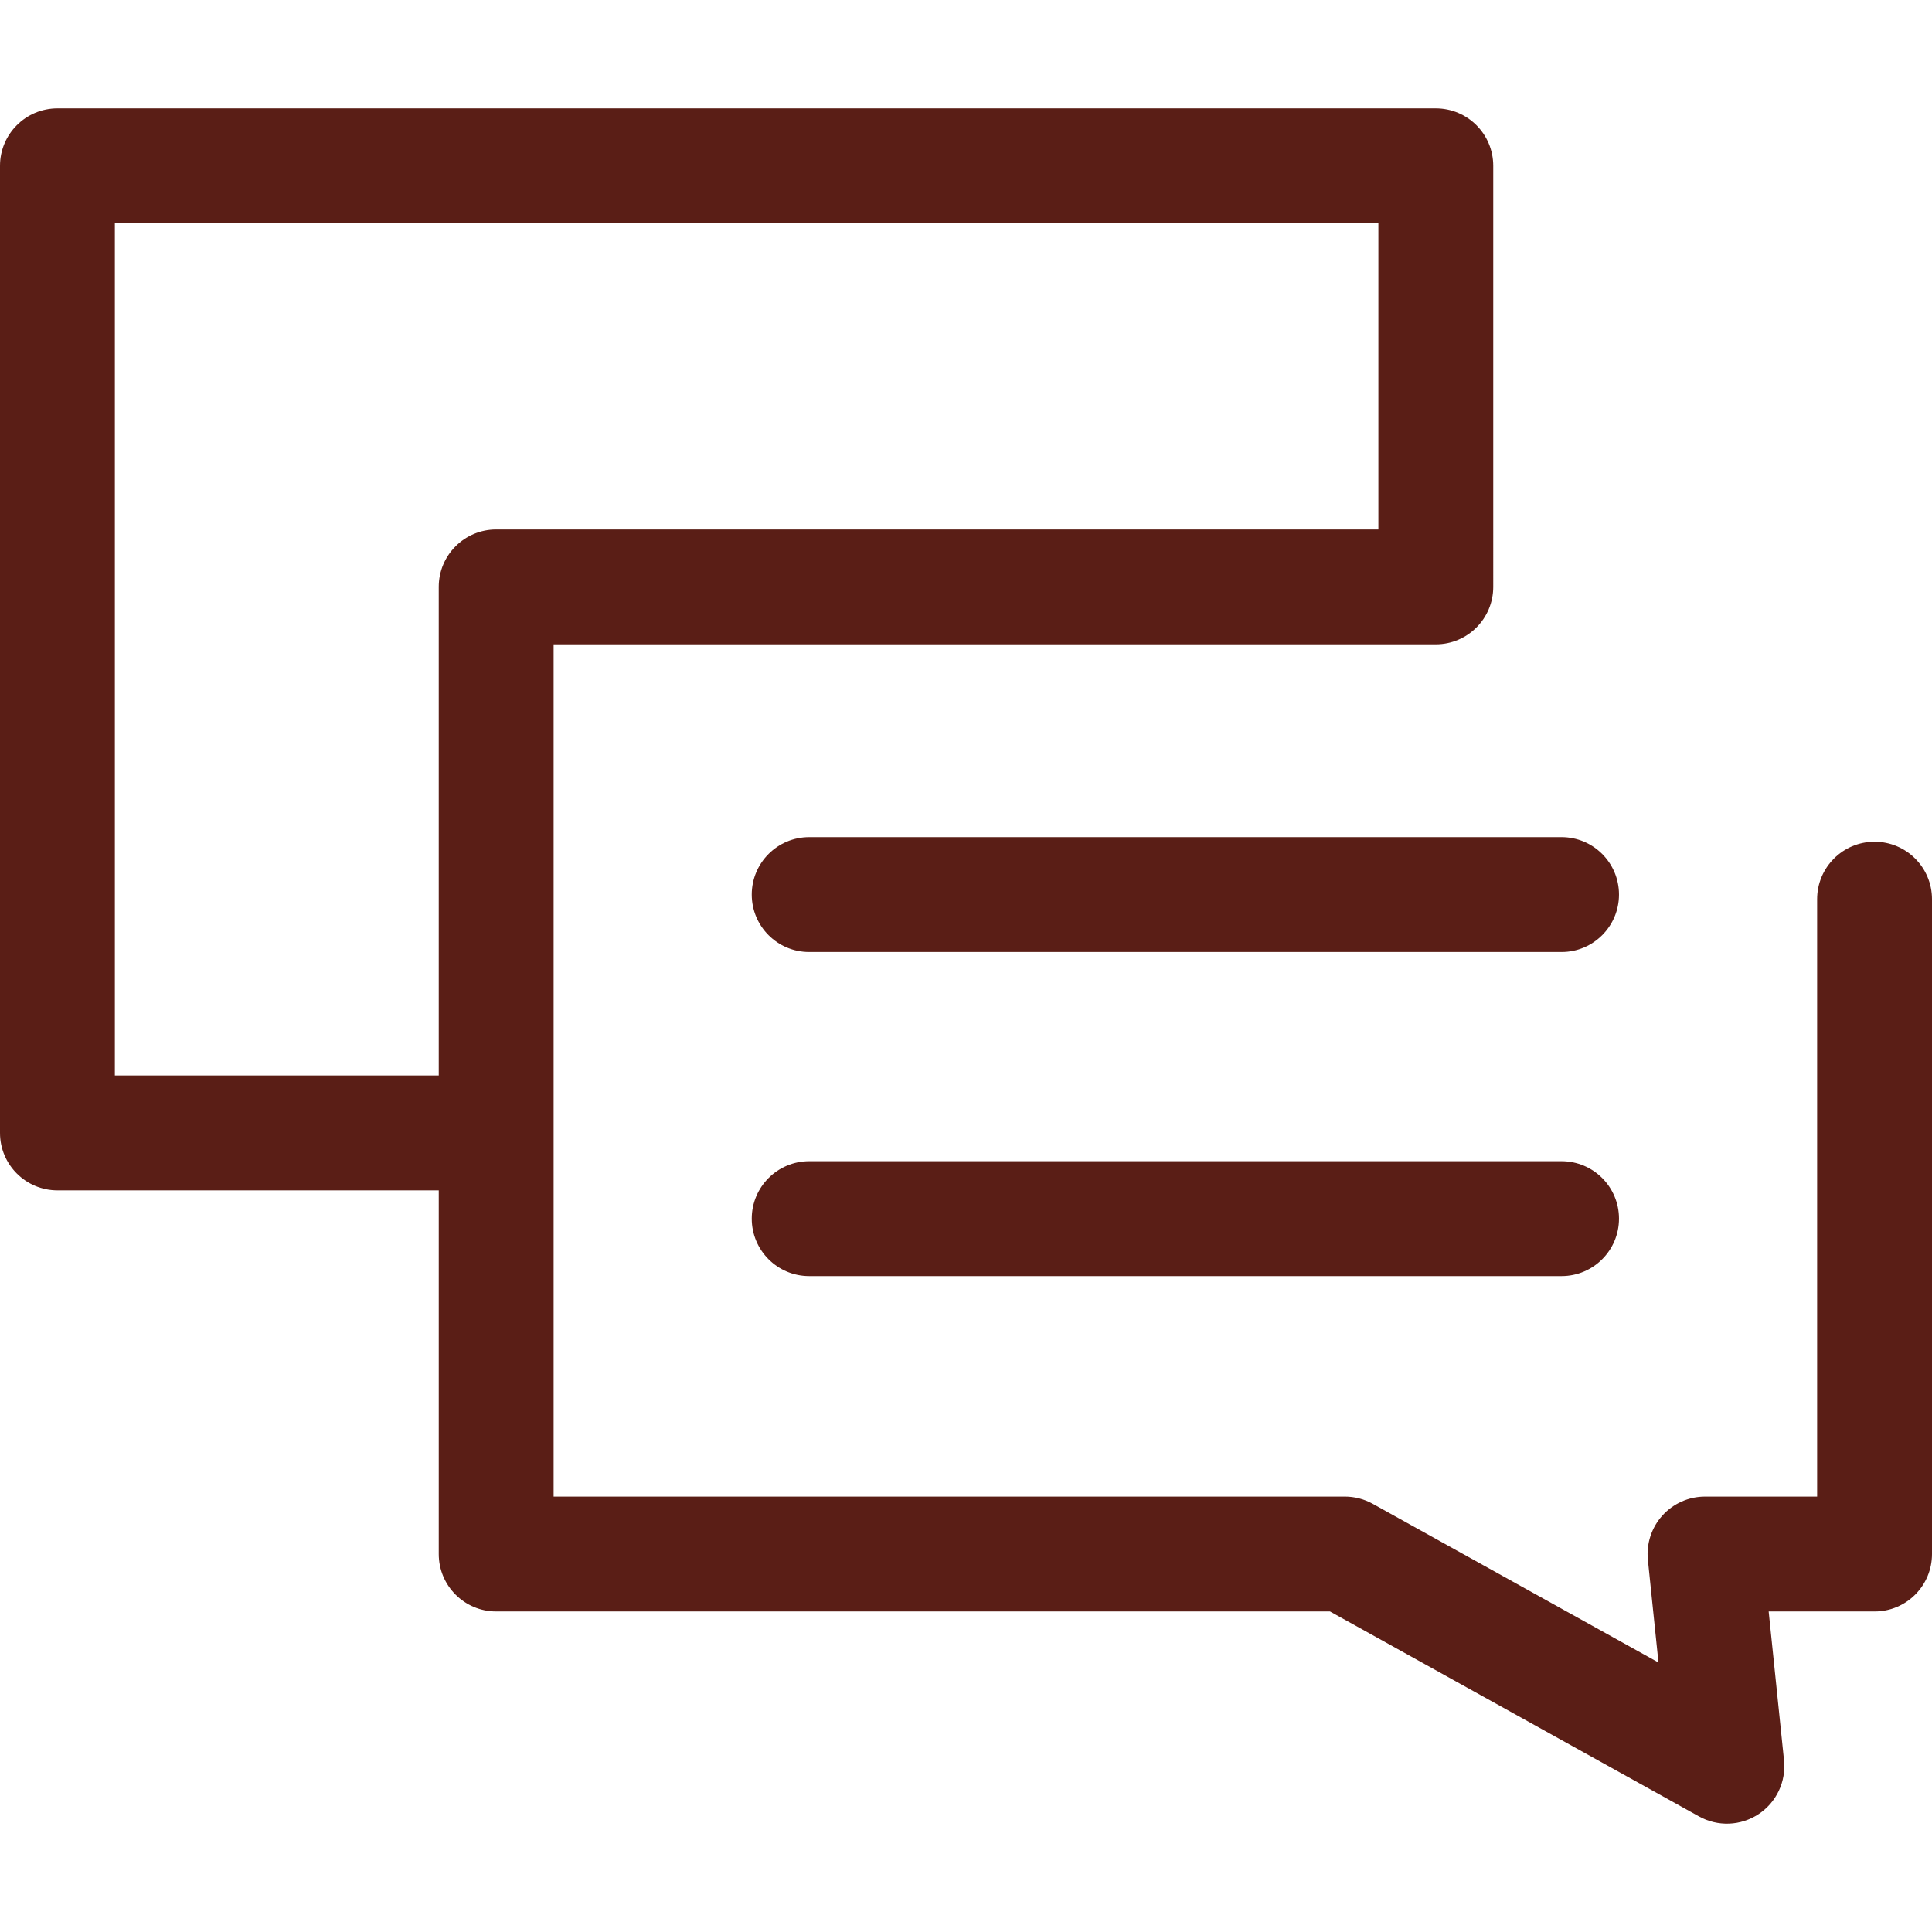
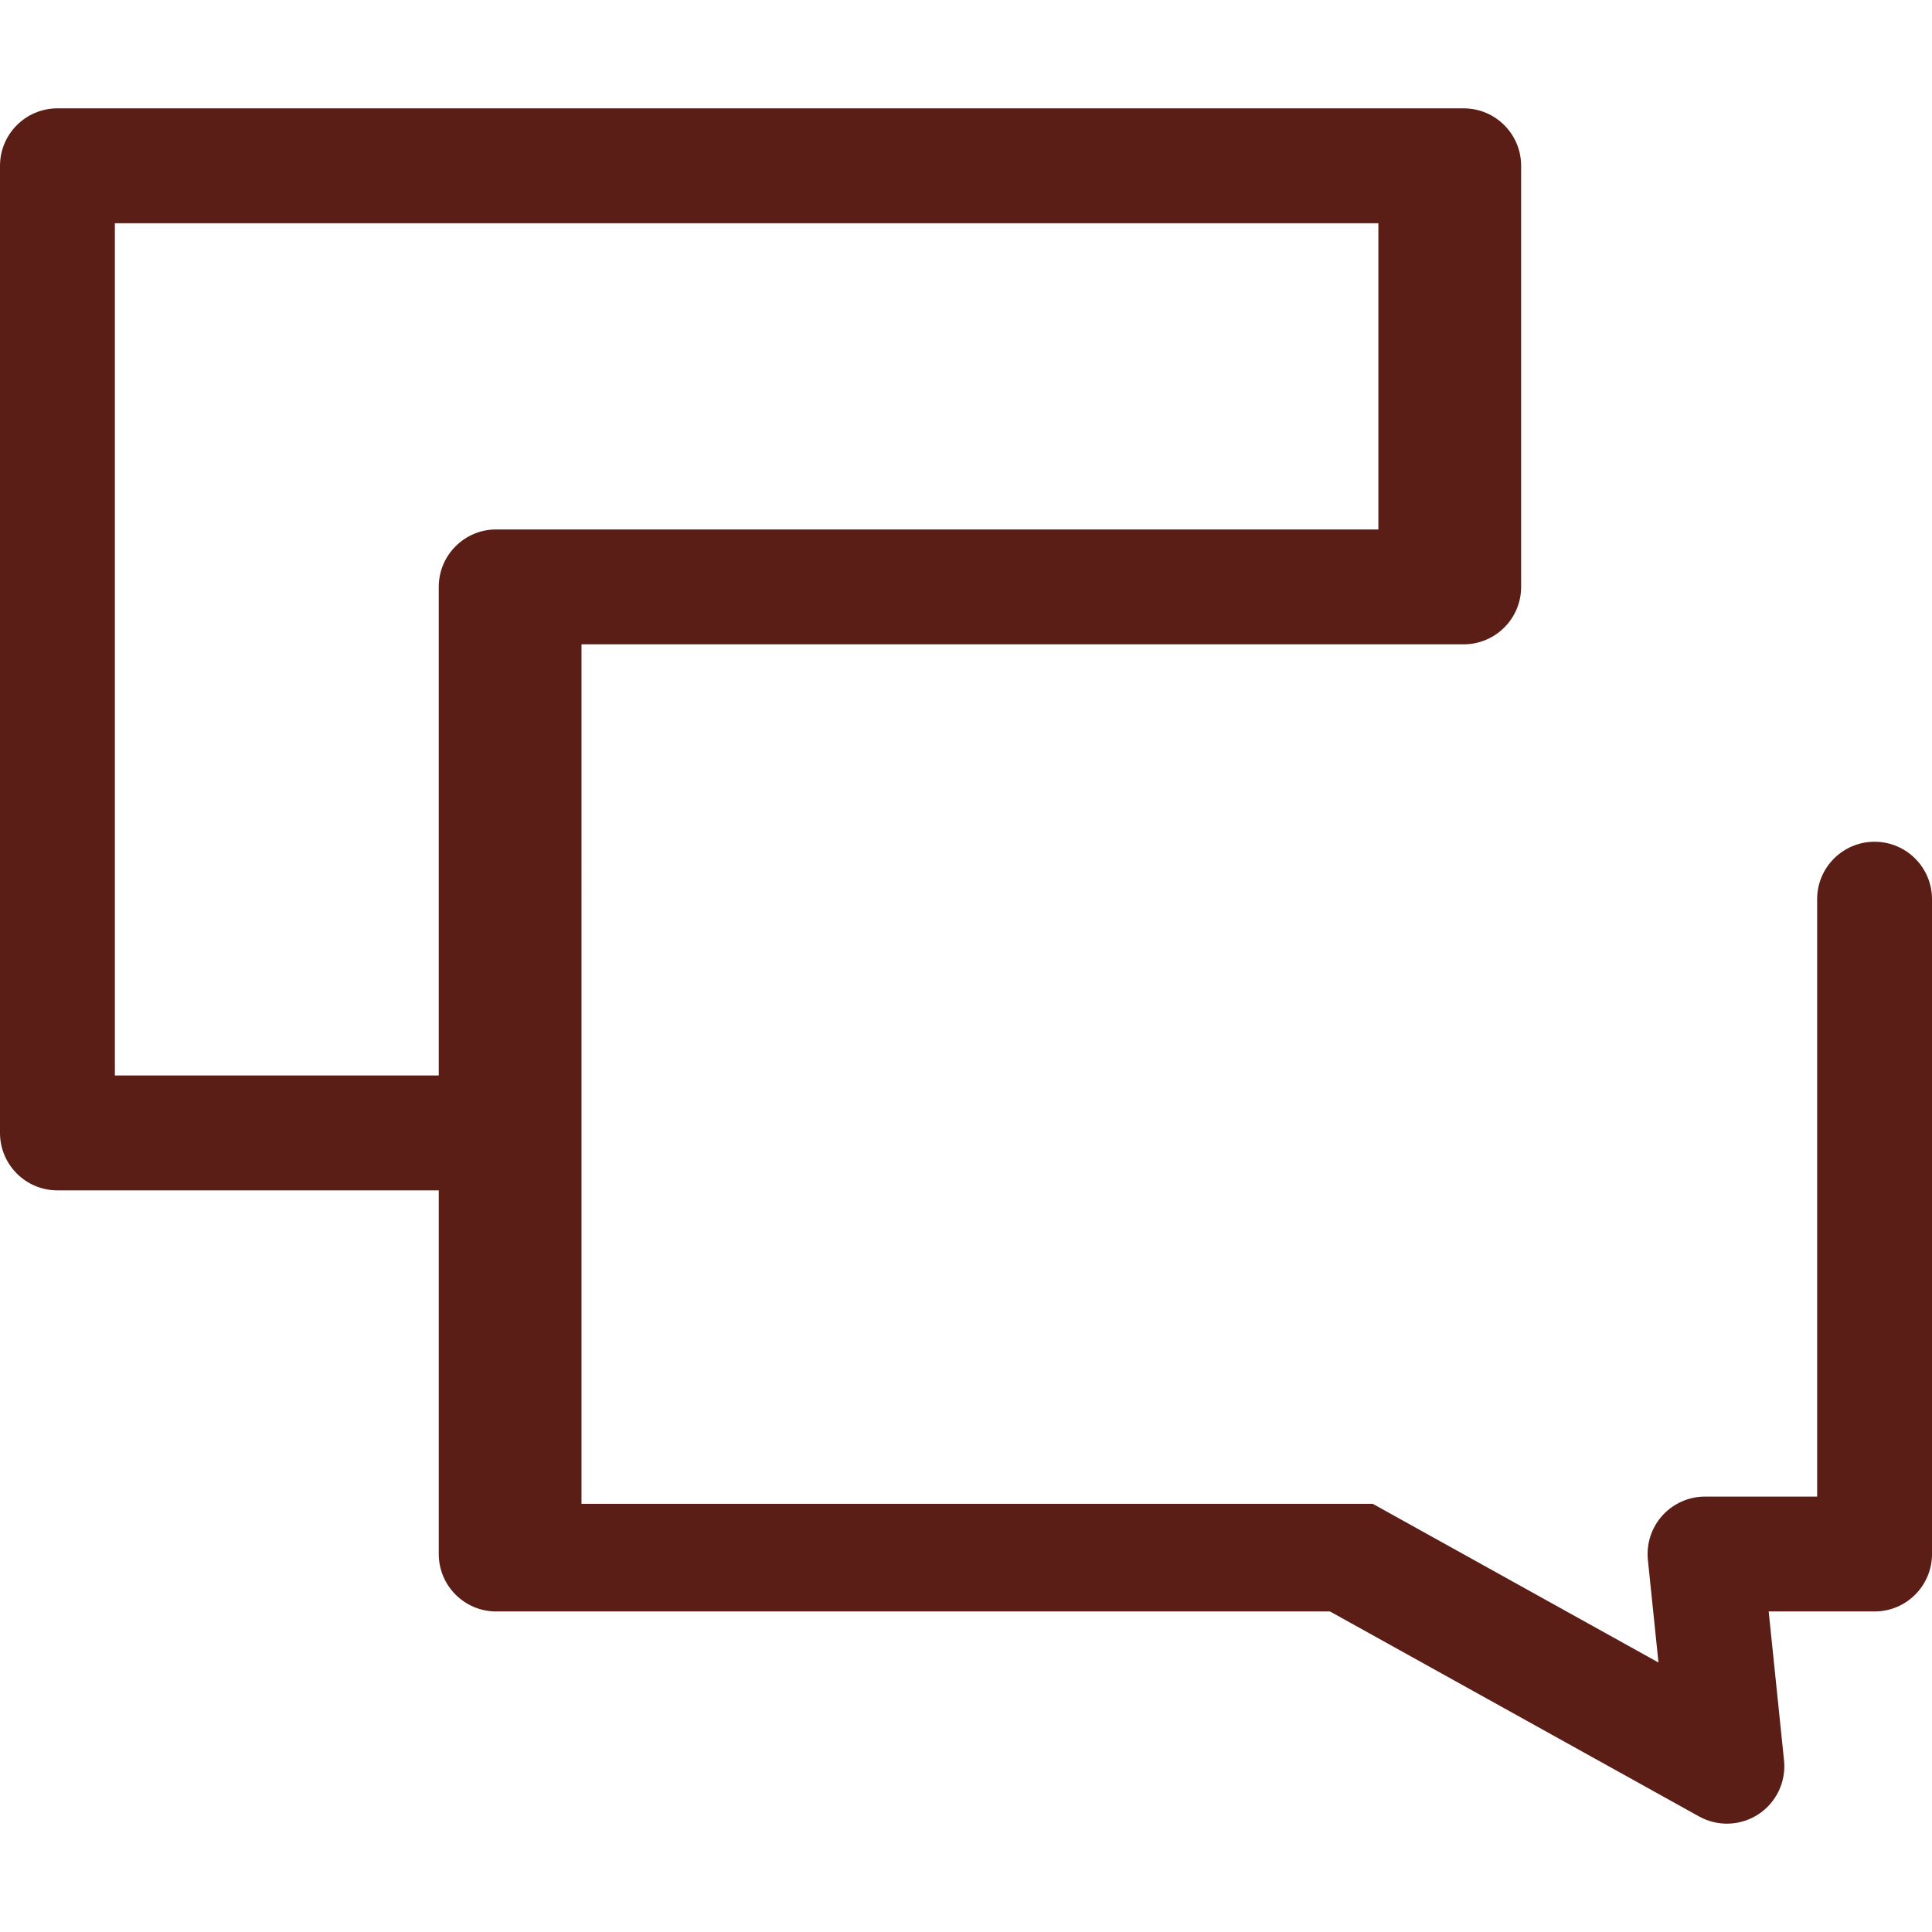
<svg xmlns="http://www.w3.org/2000/svg" version="1.1" id="Layer_1" x="0px" y="0px" width="512px" height="512px" viewBox="0 0 512 512" style="enable-background:new 0 0 512 512;" xml:space="preserve">
-   <path style="fill:#5A1E16;" d="M481.56,238.292v158.322h-29.711c-2.13-0.001-4.236,0.445-6.184,1.311 c-1.947,0.866-3.691,2.13-5.118,3.712s-2.506,3.446-3.167,5.472c-0.661,2.024-0.89,4.167-0.671,6.285l2.804,27.189l-75.719-42.055 c-2.26-1.256-4.803-1.915-7.389-1.915h-209.69V170.75h233.79c8.405,0,15.22-6.814,15.22-15.22V43.935 c0-8.406-6.815-15.22-15.22-15.22H15.22C6.816,28.714,0,35.529,0,43.935v256.304c0,8.405,6.816,15.22,15.22,15.22h101.055v96.374 c0,8.406,6.816,15.22,15.22,15.22h220.964l97.796,54.318c2.433,1.353,5.189,2.013,7.971,1.907s5.48-0.972,7.804-2.504 c2.324-1.533,4.182-3.675,5.373-6.19c1.19-2.515,1.669-5.309,1.382-8.078l-4.067-39.451h28.063c8.404,0,15.22-6.813,15.22-15.22 V238.292c0-8.406-6.816-15.22-15.22-15.22C488.375,223.072,481.56,229.886,481.56,238.292z M30.44,59.156h334.844v81.154h-233.79 c-8.405,0-15.22,6.814-15.22,15.22V285.02H30.44V59.156z" />
-   <path style="fill:#5A1E16;" d="M214.445,252.293H413.83c8.404,0,15.22-6.814,15.22-15.22c0-8.406-6.814-15.22-15.22-15.22H214.445 c-8.404,0-15.22,6.814-15.22,15.22C199.225,245.479,206.04,252.293,214.445,252.293z" />
-   <path style="fill:#5A1E16;" d="M214.445,338.175H413.83c8.404,0,15.22-6.813,15.22-15.22s-6.814-15.221-15.22-15.221H214.445 c-8.404,0-15.22,6.814-15.22,15.221S206.04,338.175,214.445,338.175z" />
+   <path style="fill:#5A1E16;" d="M481.56,238.292v158.322h-29.711c-2.13-0.001-4.236,0.445-6.184,1.311 c-1.947,0.866-3.691,2.13-5.118,3.712s-2.506,3.446-3.167,5.472c-0.661,2.024-0.89,4.167-0.671,6.285l2.804,27.189l-75.719-42.055 h-209.69V170.75h233.79c8.405,0,15.22-6.814,15.22-15.22V43.935 c0-8.406-6.815-15.22-15.22-15.22H15.22C6.816,28.714,0,35.529,0,43.935v256.304c0,8.405,6.816,15.22,15.22,15.22h101.055v96.374 c0,8.406,6.816,15.22,15.22,15.22h220.964l97.796,54.318c2.433,1.353,5.189,2.013,7.971,1.907s5.48-0.972,7.804-2.504 c2.324-1.533,4.182-3.675,5.373-6.19c1.19-2.515,1.669-5.309,1.382-8.078l-4.067-39.451h28.063c8.404,0,15.22-6.813,15.22-15.22 V238.292c0-8.406-6.816-15.22-15.22-15.22C488.375,223.072,481.56,229.886,481.56,238.292z M30.44,59.156h334.844v81.154h-233.79 c-8.405,0-15.22,6.814-15.22,15.22V285.02H30.44V59.156z" />
</svg>